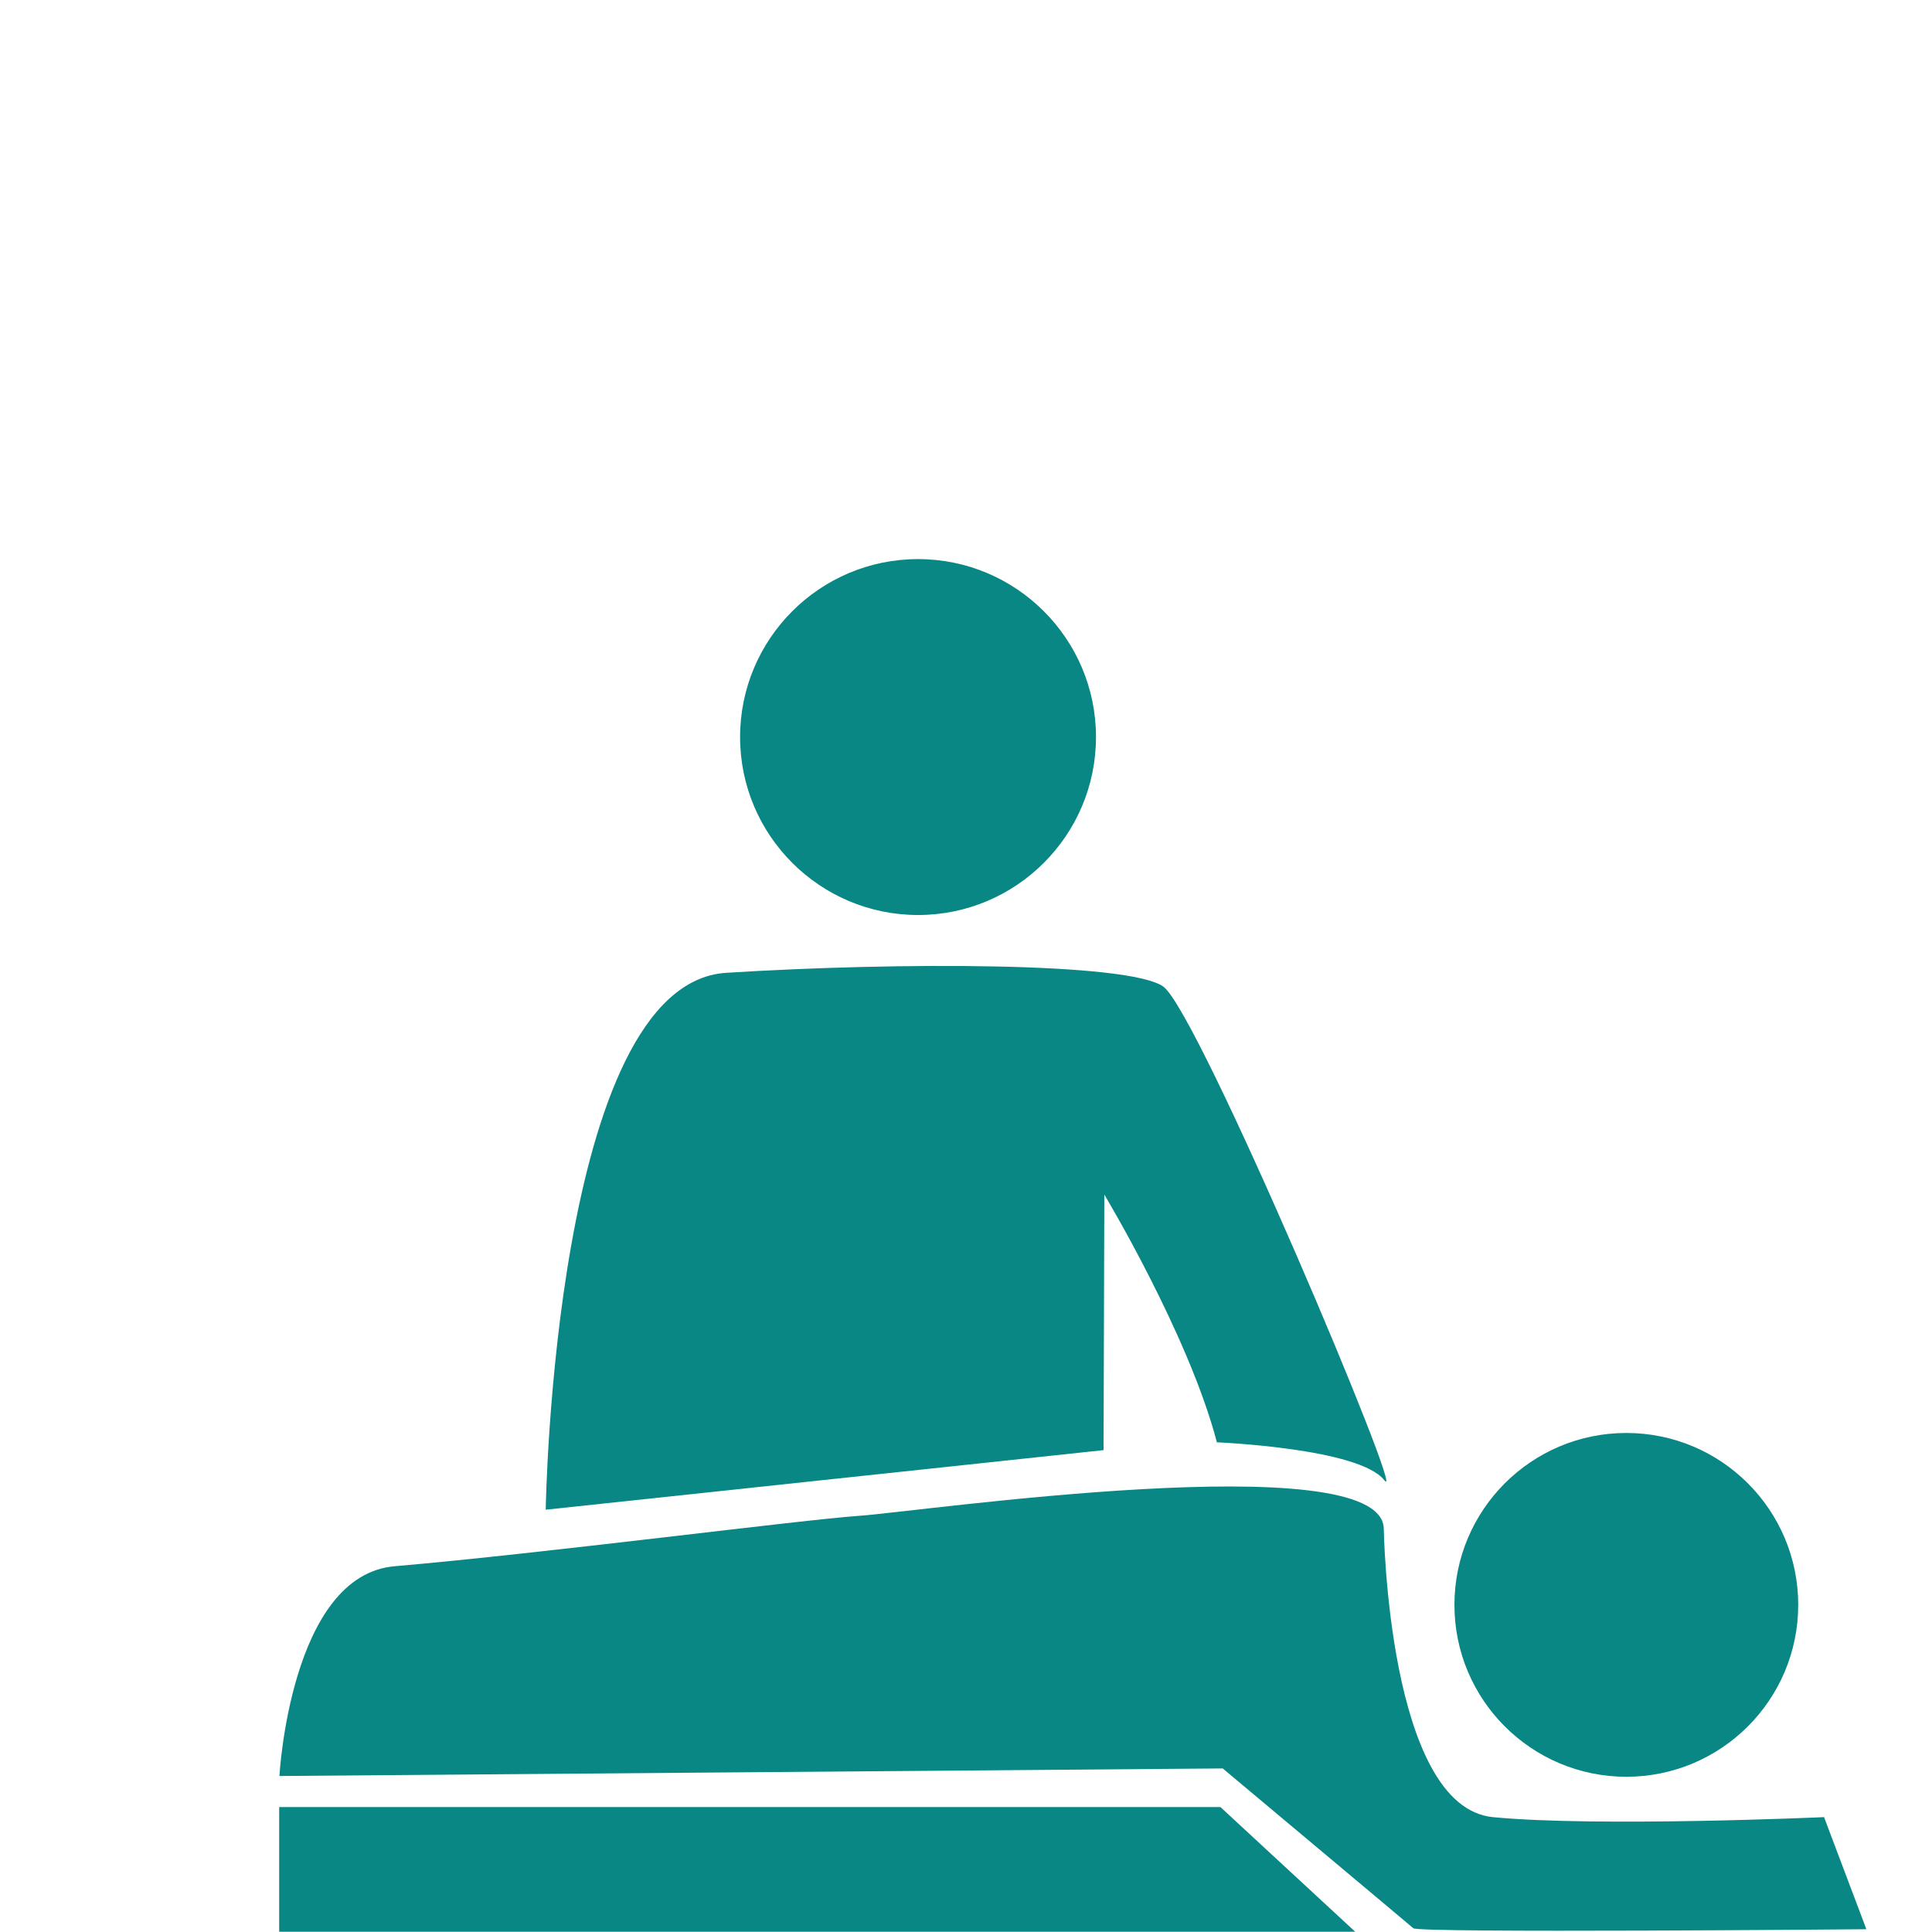
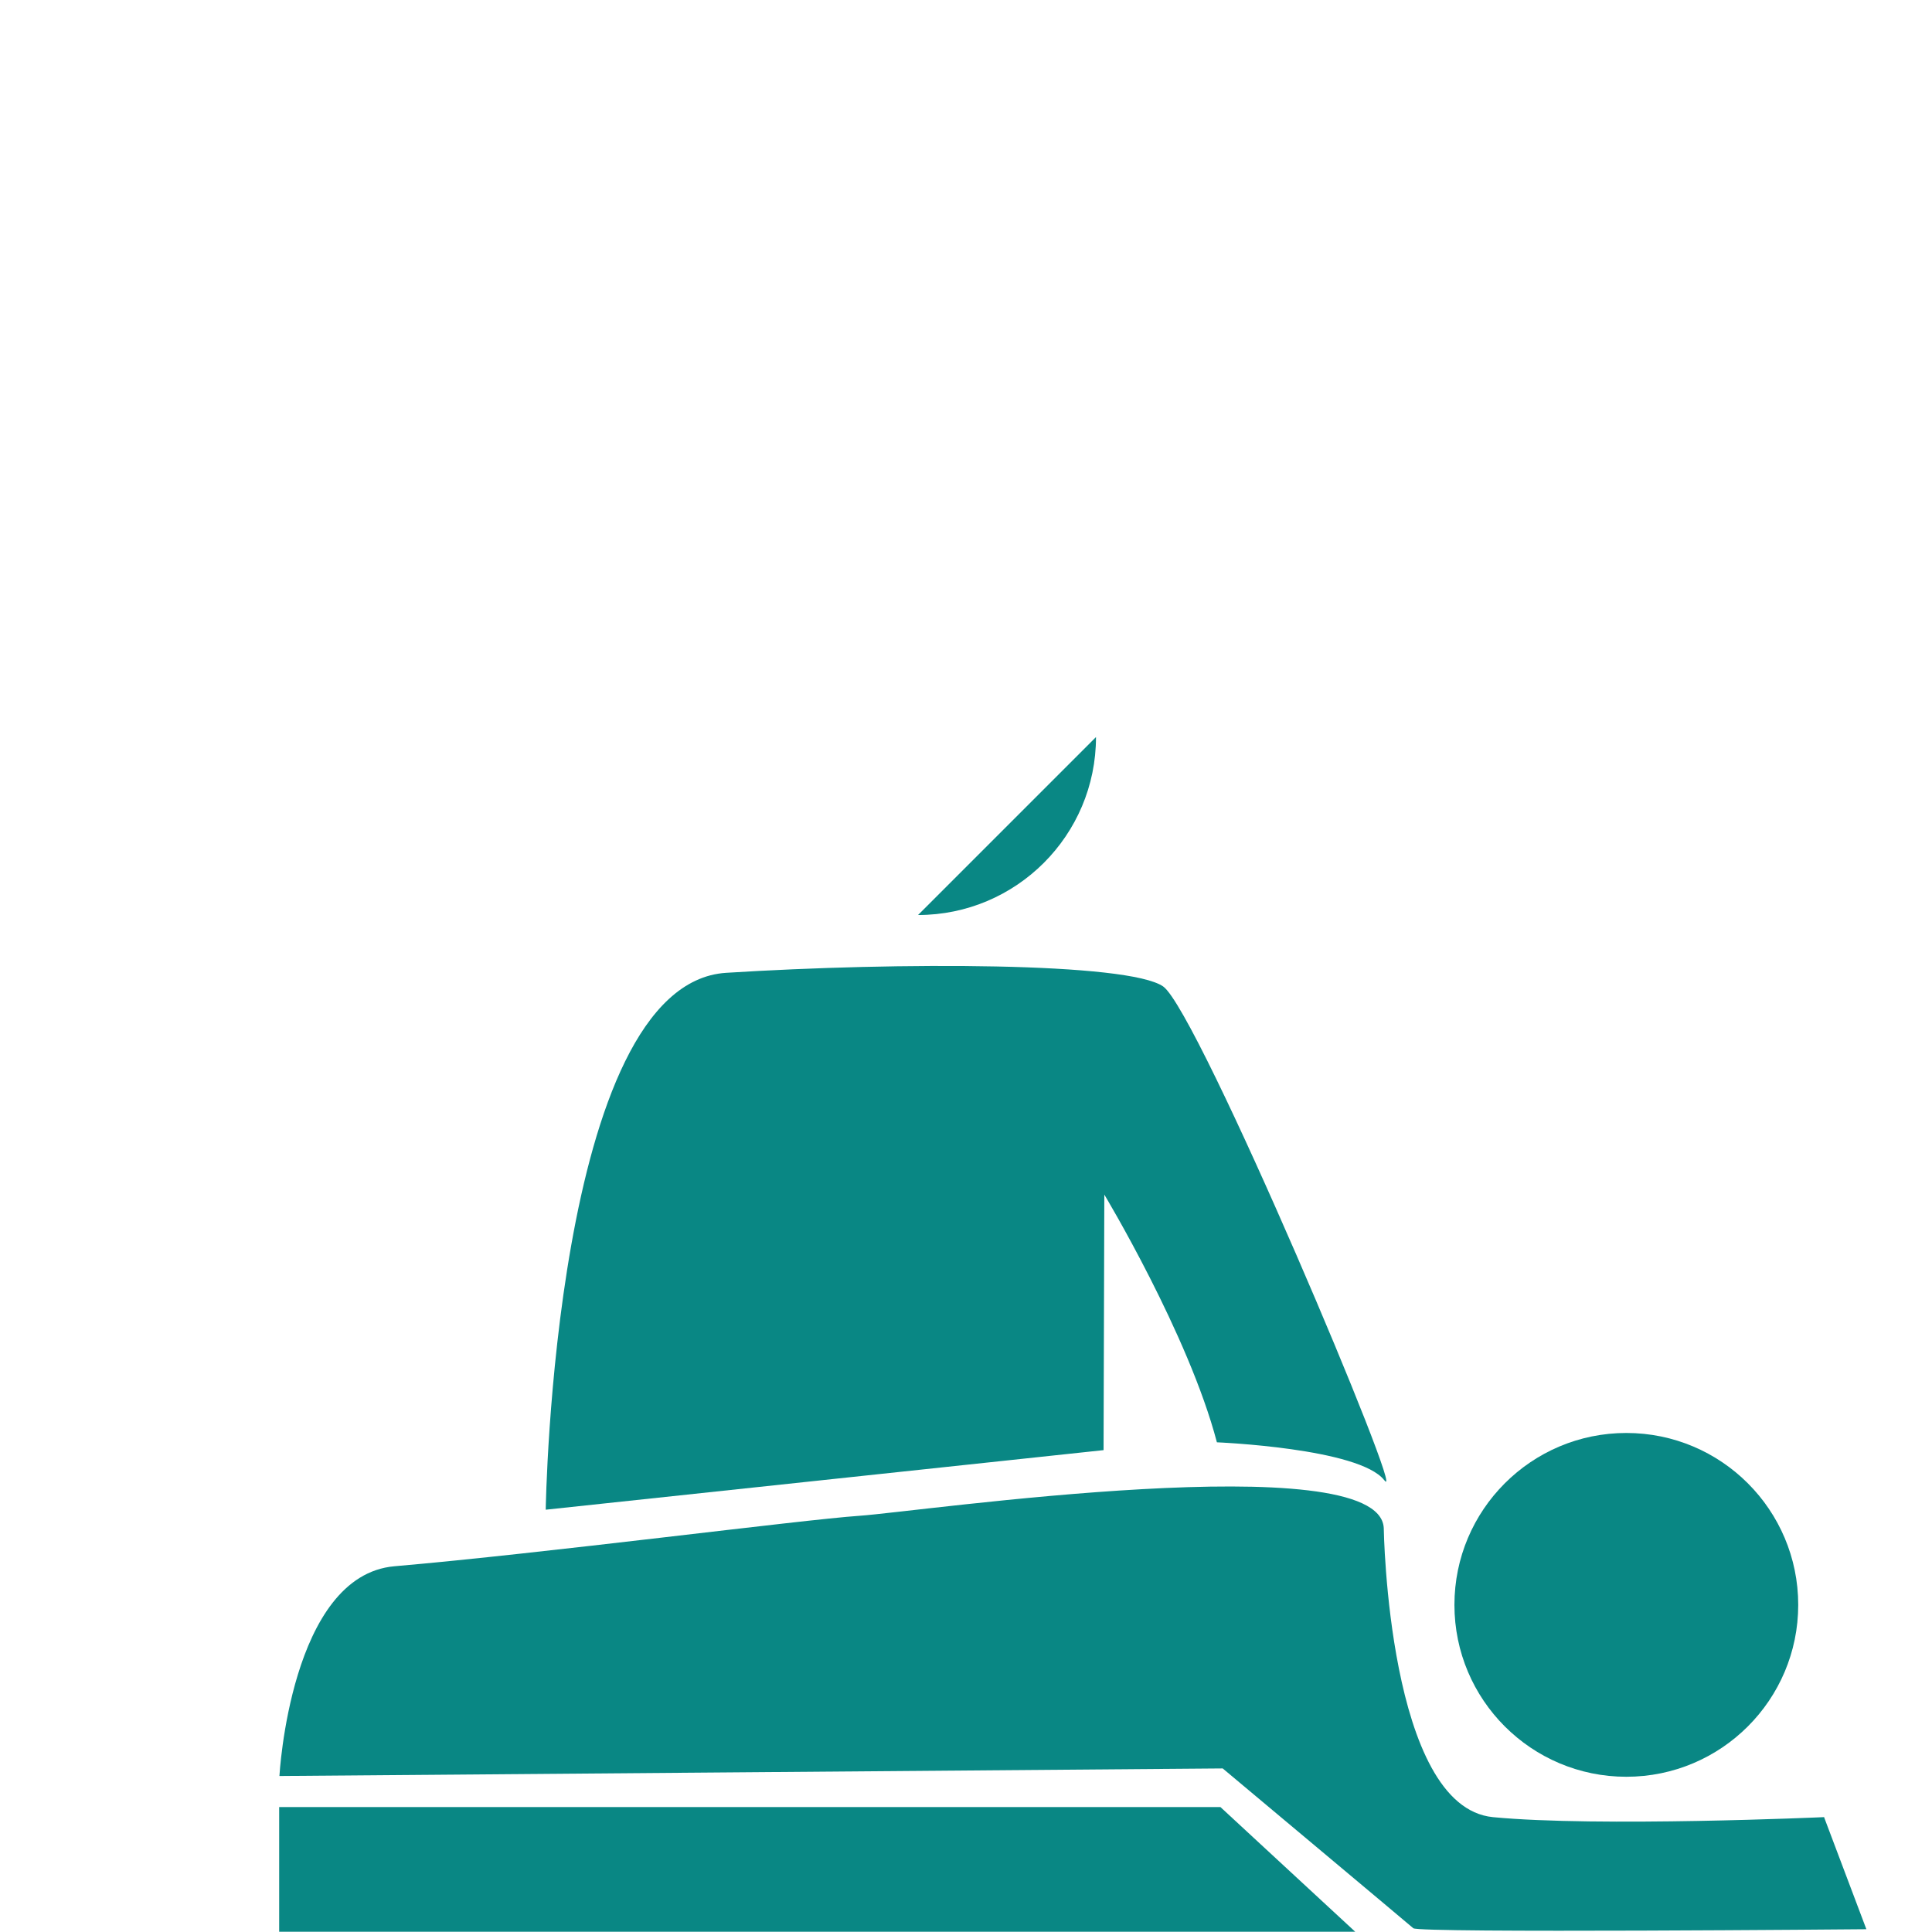
<svg xmlns="http://www.w3.org/2000/svg" id="Layer_1" viewBox="0 0 76.54 76.54">
  <defs>
    <style>.cls-1{fill:transparent;}.cls-2{fill:#098784;}</style>
  </defs>
-   <rect class="cls-1" width="76.54" height="76.54" />
  <g id="massage">
-     <path class="cls-2" d="m36.37,36.25c3.89,0,7.05-3.16,7.05-7.05s-3.16-7.05-7.05-7.05-7.05,3.16-7.05,7.05,3.16,7.05,7.05,7.05Z" />
+     <path class="cls-2" d="m36.37,36.25c3.89,0,7.05-3.16,7.05-7.05Z" />
    <path class="cls-2" d="m64.43,70.39c3.76,0,6.81-3.05,6.81-6.81s-3.05-6.81-6.81-6.81-6.81,3.05-6.81,6.81,3.05,6.81,6.81,6.81Z" />
    <path class="cls-2" d="m43.74,47.31s3.35,5.56,4.47,9.83c0,0,5.64.23,6.63,1.5.99,1.27-7.37-18.59-8.76-19.56-1.39-.96-10.47-.97-17.31-.54-6.84.43-7.15,21.27-7.15,21.27l22.1-2.36.03-10.14Z" />
    <path class="cls-2" d="m72.25,71.99s-8.94.4-13.1,0c-4.17-.4-4.33-11.46-4.33-11.46-.19-3.29-18.42-.64-20.76-.48-2.33.16-12.52,1.49-18.43,2-4.13.36-4.56,8.31-4.56,8.31l37.37-.3s7.5,6.28,7.55,6.33c.16.2,17.95.04,17.95.04l-1.68-4.45Z" />
    <polygon class="cls-2" points="11.06 71.59 11.06 76.53 53.69 76.53 48.35 71.59 11.06 71.59" />
  </g>
</svg>